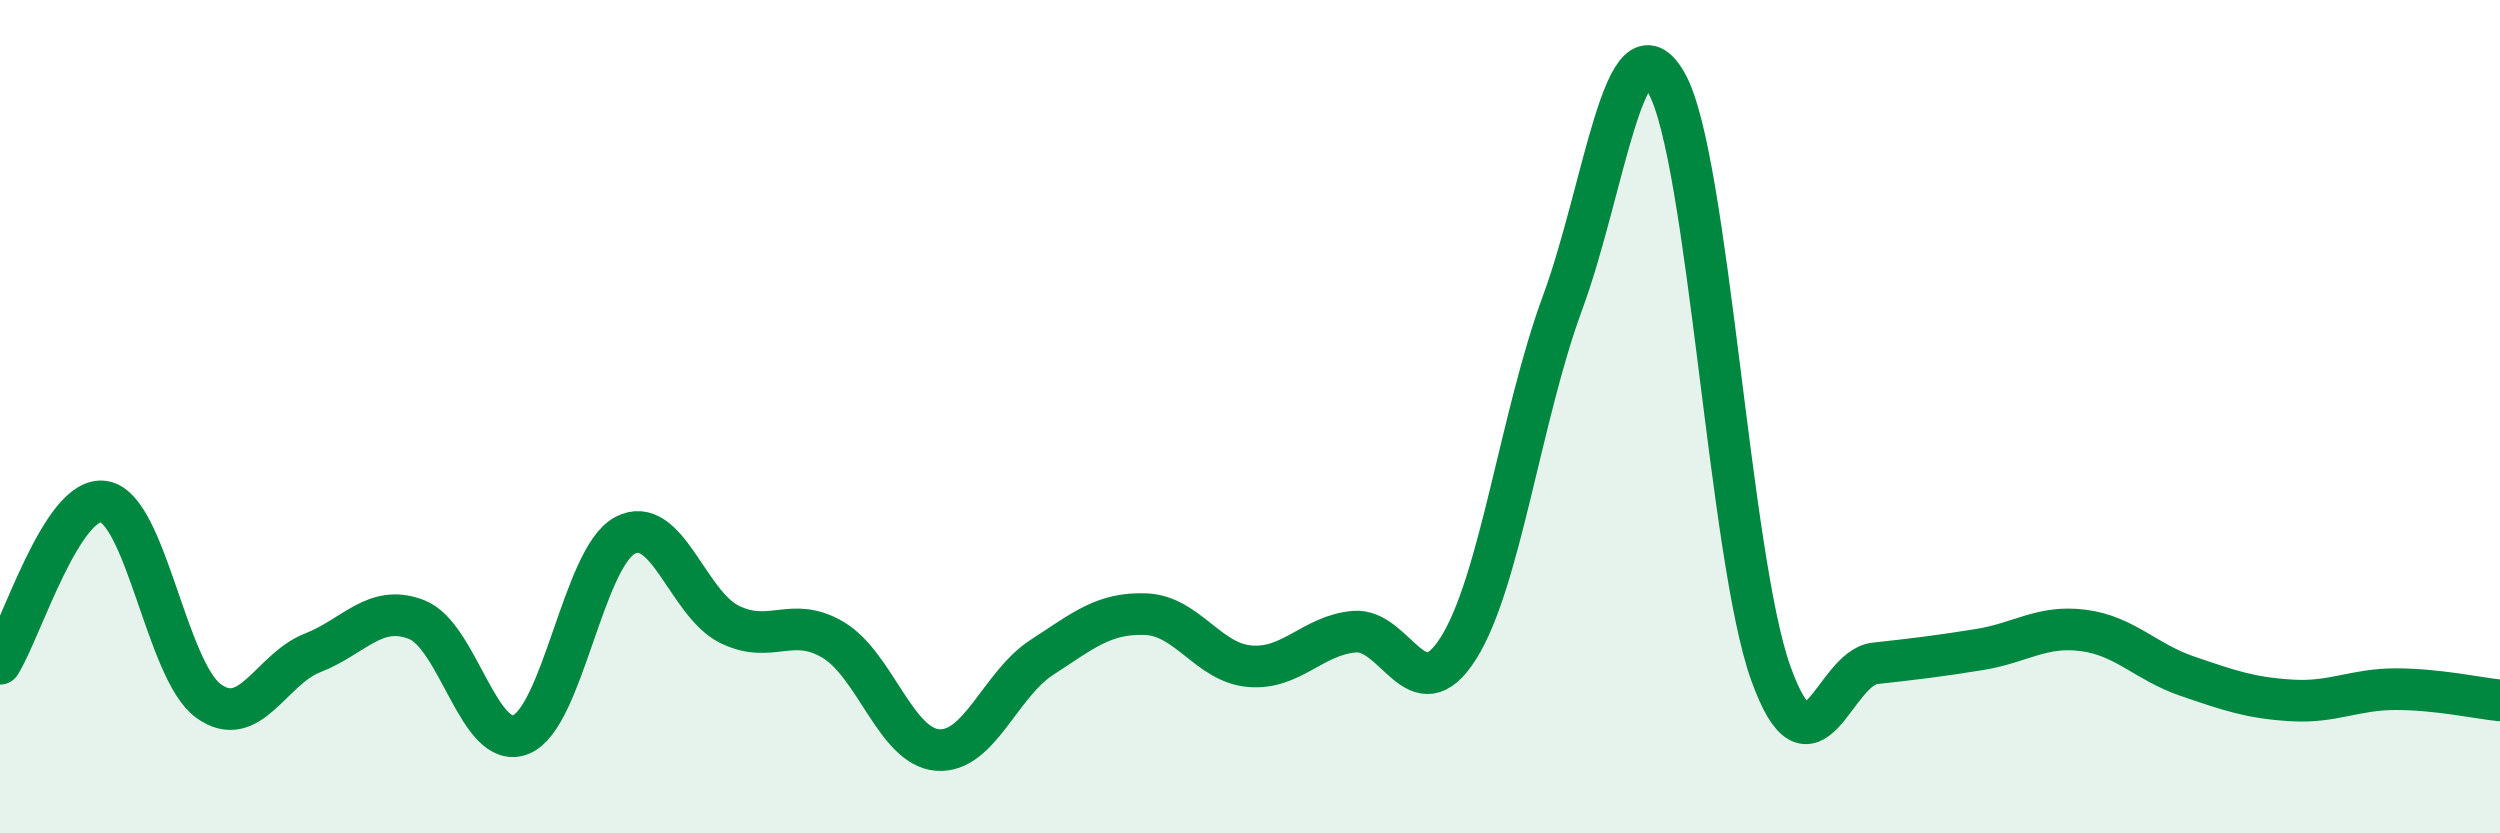
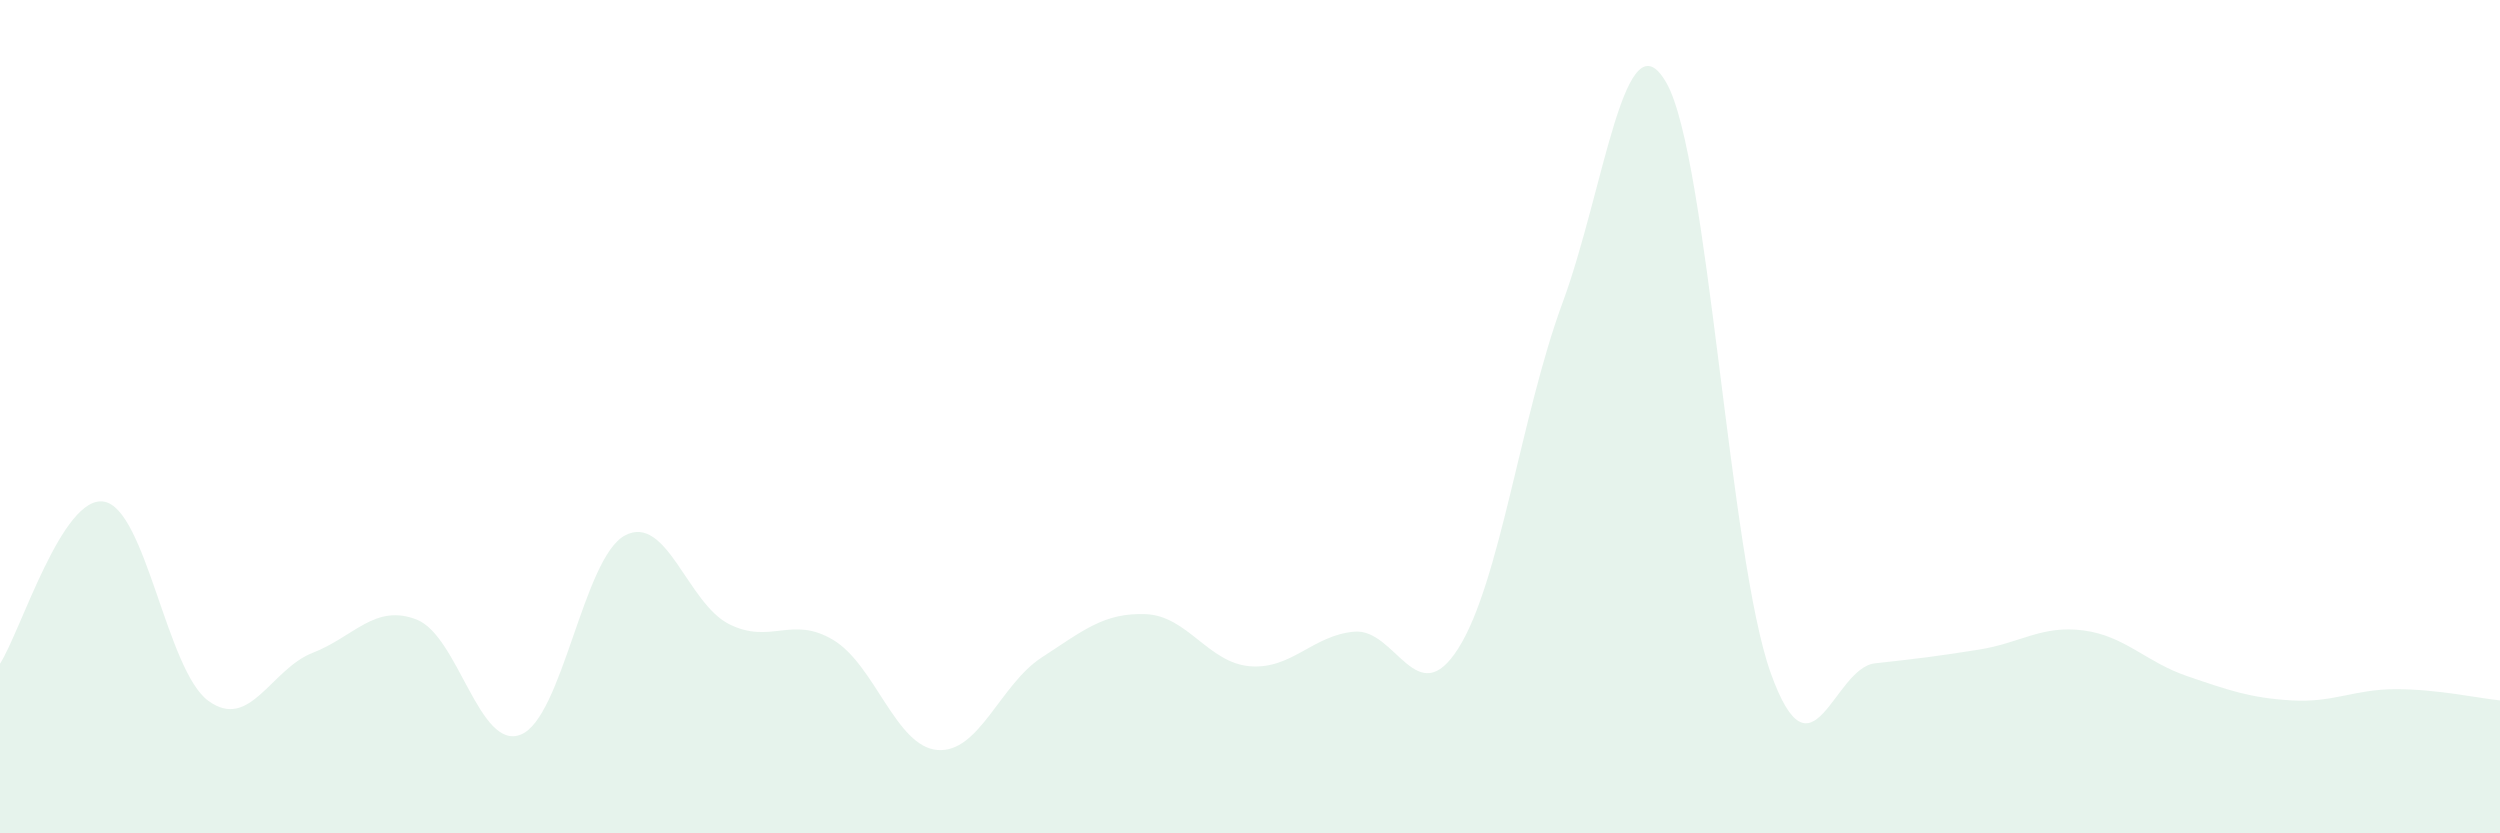
<svg xmlns="http://www.w3.org/2000/svg" width="60" height="20" viewBox="0 0 60 20">
-   <path d="M 0,15.93 C 0.5,15.15 1.5,11.86 2.5,12.04 C 3.5,12.22 4,16.09 5,16.82 C 6,17.55 6.5,16.06 7.5,15.67 C 8.5,15.28 9,14.48 10,14.87 C 11,15.26 11.5,18.03 12.5,17.63 C 13.5,17.23 14,13.38 15,12.85 C 16,12.32 16.5,14.48 17.5,14.98 C 18.5,15.48 19,14.76 20,15.36 C 21,15.96 21.5,17.92 22.5,18 C 23.5,18.08 24,16.43 25,15.78 C 26,15.13 26.5,14.7 27.5,14.74 C 28.5,14.78 29,15.91 30,15.99 C 31,16.07 31.5,15.25 32.5,15.16 C 33.5,15.07 34,17.14 35,15.56 C 36,13.98 36.5,9.98 37.5,7.27 C 38.5,4.56 39,0.22 40,2 C 41,3.78 41.5,13.38 42.5,16.16 C 43.5,18.94 44,16.03 45,15.92 C 46,15.81 46.5,15.75 47.5,15.59 C 48.5,15.43 49,15 50,15.13 C 51,15.26 51.5,15.89 52.5,16.23 C 53.5,16.57 54,16.75 55,16.81 C 56,16.87 56.5,16.54 57.5,16.54 C 58.5,16.54 59.5,16.76 60,16.81L60 20L0 20Z" fill="#008740" opacity="0.1" stroke-linecap="round" stroke-linejoin="round" />
-   <path d="M 0,15.93 C 0.5,15.15 1.5,11.86 2.5,12.04 C 3.5,12.22 4,16.09 5,16.82 C 6,17.55 6.5,16.06 7.5,15.67 C 8.5,15.28 9,14.48 10,14.87 C 11,15.26 11.5,18.03 12.5,17.63 C 13.5,17.23 14,13.38 15,12.85 C 16,12.32 16.5,14.48 17.5,14.98 C 18.5,15.48 19,14.76 20,15.36 C 21,15.96 21.5,17.92 22.5,18 C 23.5,18.08 24,16.43 25,15.78 C 26,15.13 26.5,14.7 27.5,14.74 C 28.5,14.78 29,15.91 30,15.99 C 31,16.07 31.5,15.25 32.5,15.16 C 33.5,15.07 34,17.14 35,15.56 C 36,13.98 36.5,9.98 37.5,7.27 C 38.5,4.56 39,0.22 40,2 C 41,3.78 41.5,13.38 42.5,16.16 C 43.5,18.94 44,16.03 45,15.92 C 46,15.81 46.5,15.75 47.5,15.59 C 48.5,15.43 49,15 50,15.13 C 51,15.26 51.5,15.89 52.5,16.23 C 53.5,16.57 54,16.75 55,16.81 C 56,16.87 56.5,16.54 57.5,16.54 C 58.5,16.54 59.5,16.76 60,16.81" stroke="#008740" stroke-width="1" fill="none" stroke-linecap="round" stroke-linejoin="round" />
+   <path d="M 0,15.93 C 0.5,15.15 1.5,11.86 2.5,12.04 C 3.5,12.22 4,16.09 5,16.82 C 6,17.55 6.5,16.06 7.5,15.67 C 8.5,15.28 9,14.48 10,14.87 C 11,15.26 11.5,18.03 12.5,17.63 C 13.5,17.23 14,13.38 15,12.85 C 16,12.32 16.5,14.48 17.5,14.98 C 18.5,15.48 19,14.76 20,15.36 C 21,15.96 21.5,17.92 22.5,18 C 23.5,18.08 24,16.43 25,15.78 C 26,15.13 26.5,14.7 27.5,14.74 C 28.5,14.78 29,15.91 30,15.99 C 31,16.07 31.5,15.25 32.5,15.16 C 33.5,15.07 34,17.14 35,15.56 C 36,13.98 36.5,9.98 37.5,7.27 C 38.5,4.56 39,0.22 40,2 C 41,3.78 41.5,13.38 42.5,16.16 C 43.5,18.94 44,16.03 45,15.92 C 46,15.81 46.5,15.75 47.5,15.59 C 48.5,15.43 49,15 50,15.13 C 51,15.26 51.5,15.89 52.5,16.23 C 53.5,16.57 54,16.75 55,16.81 C 56,16.87 56.5,16.54 57.5,16.54 C 58.5,16.54 59.5,16.76 60,16.81L60 20L0 20" fill="#008740" opacity="0.1" stroke-linecap="round" stroke-linejoin="round" />
</svg>